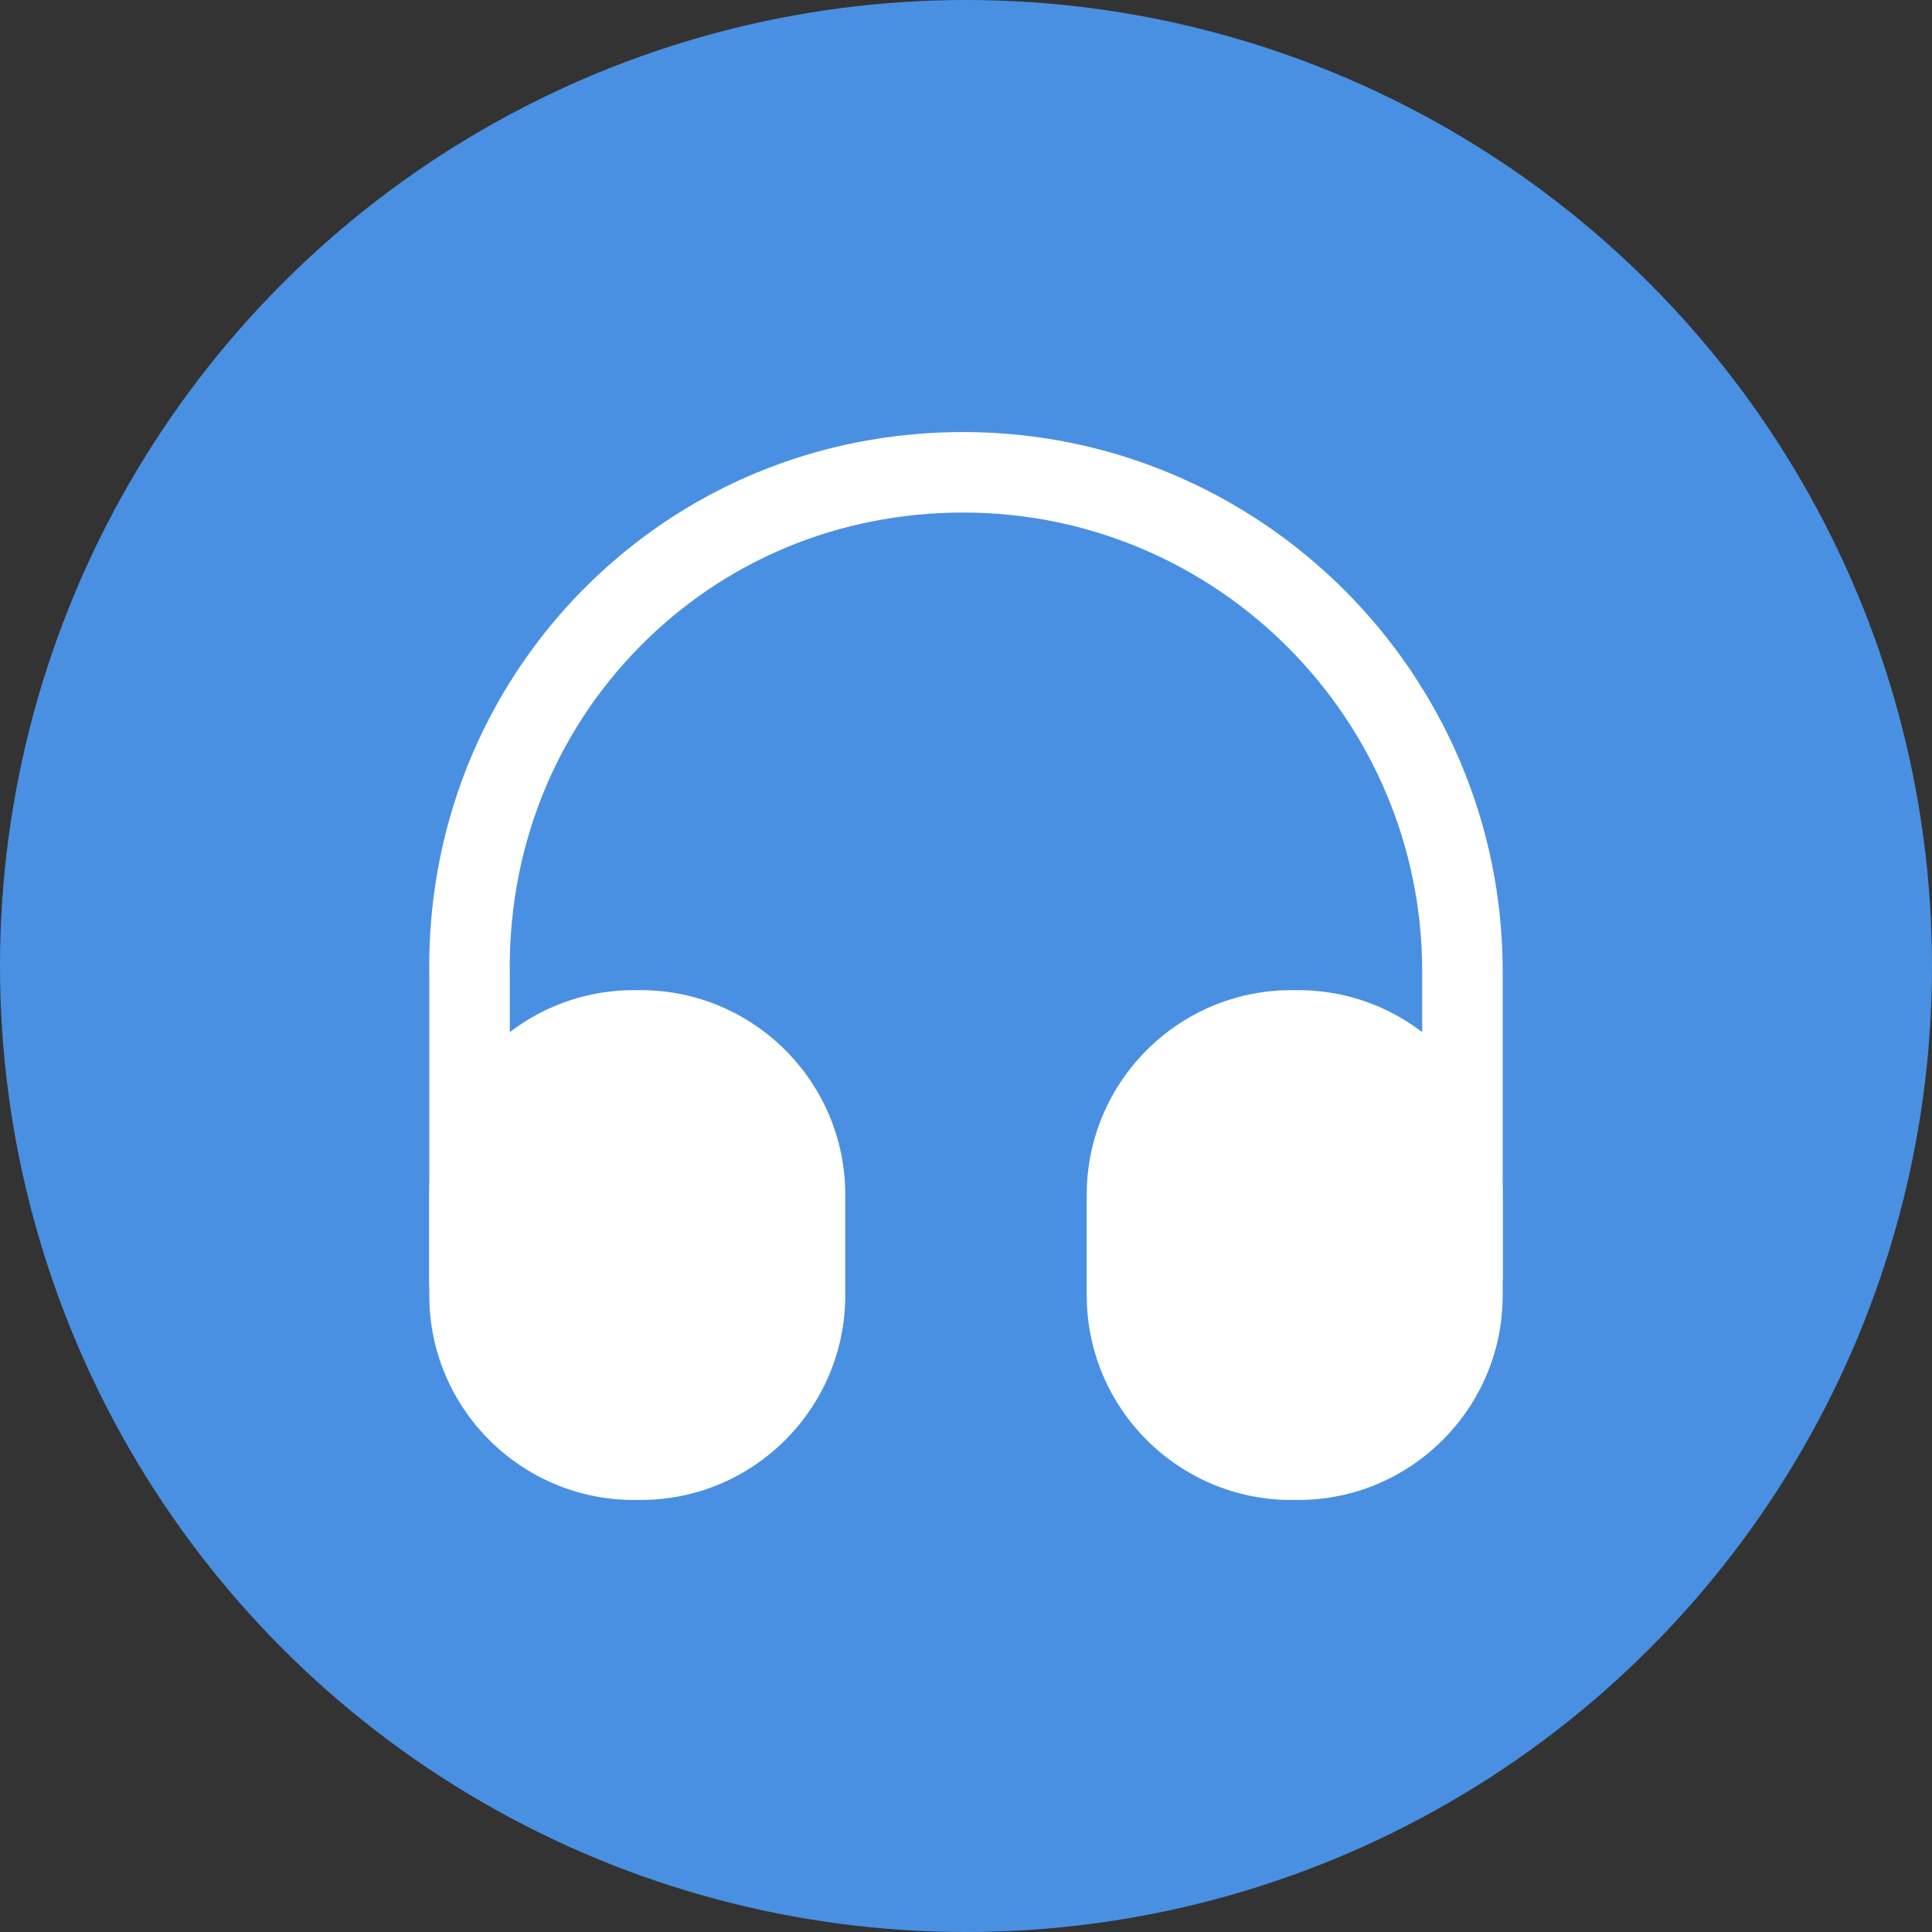
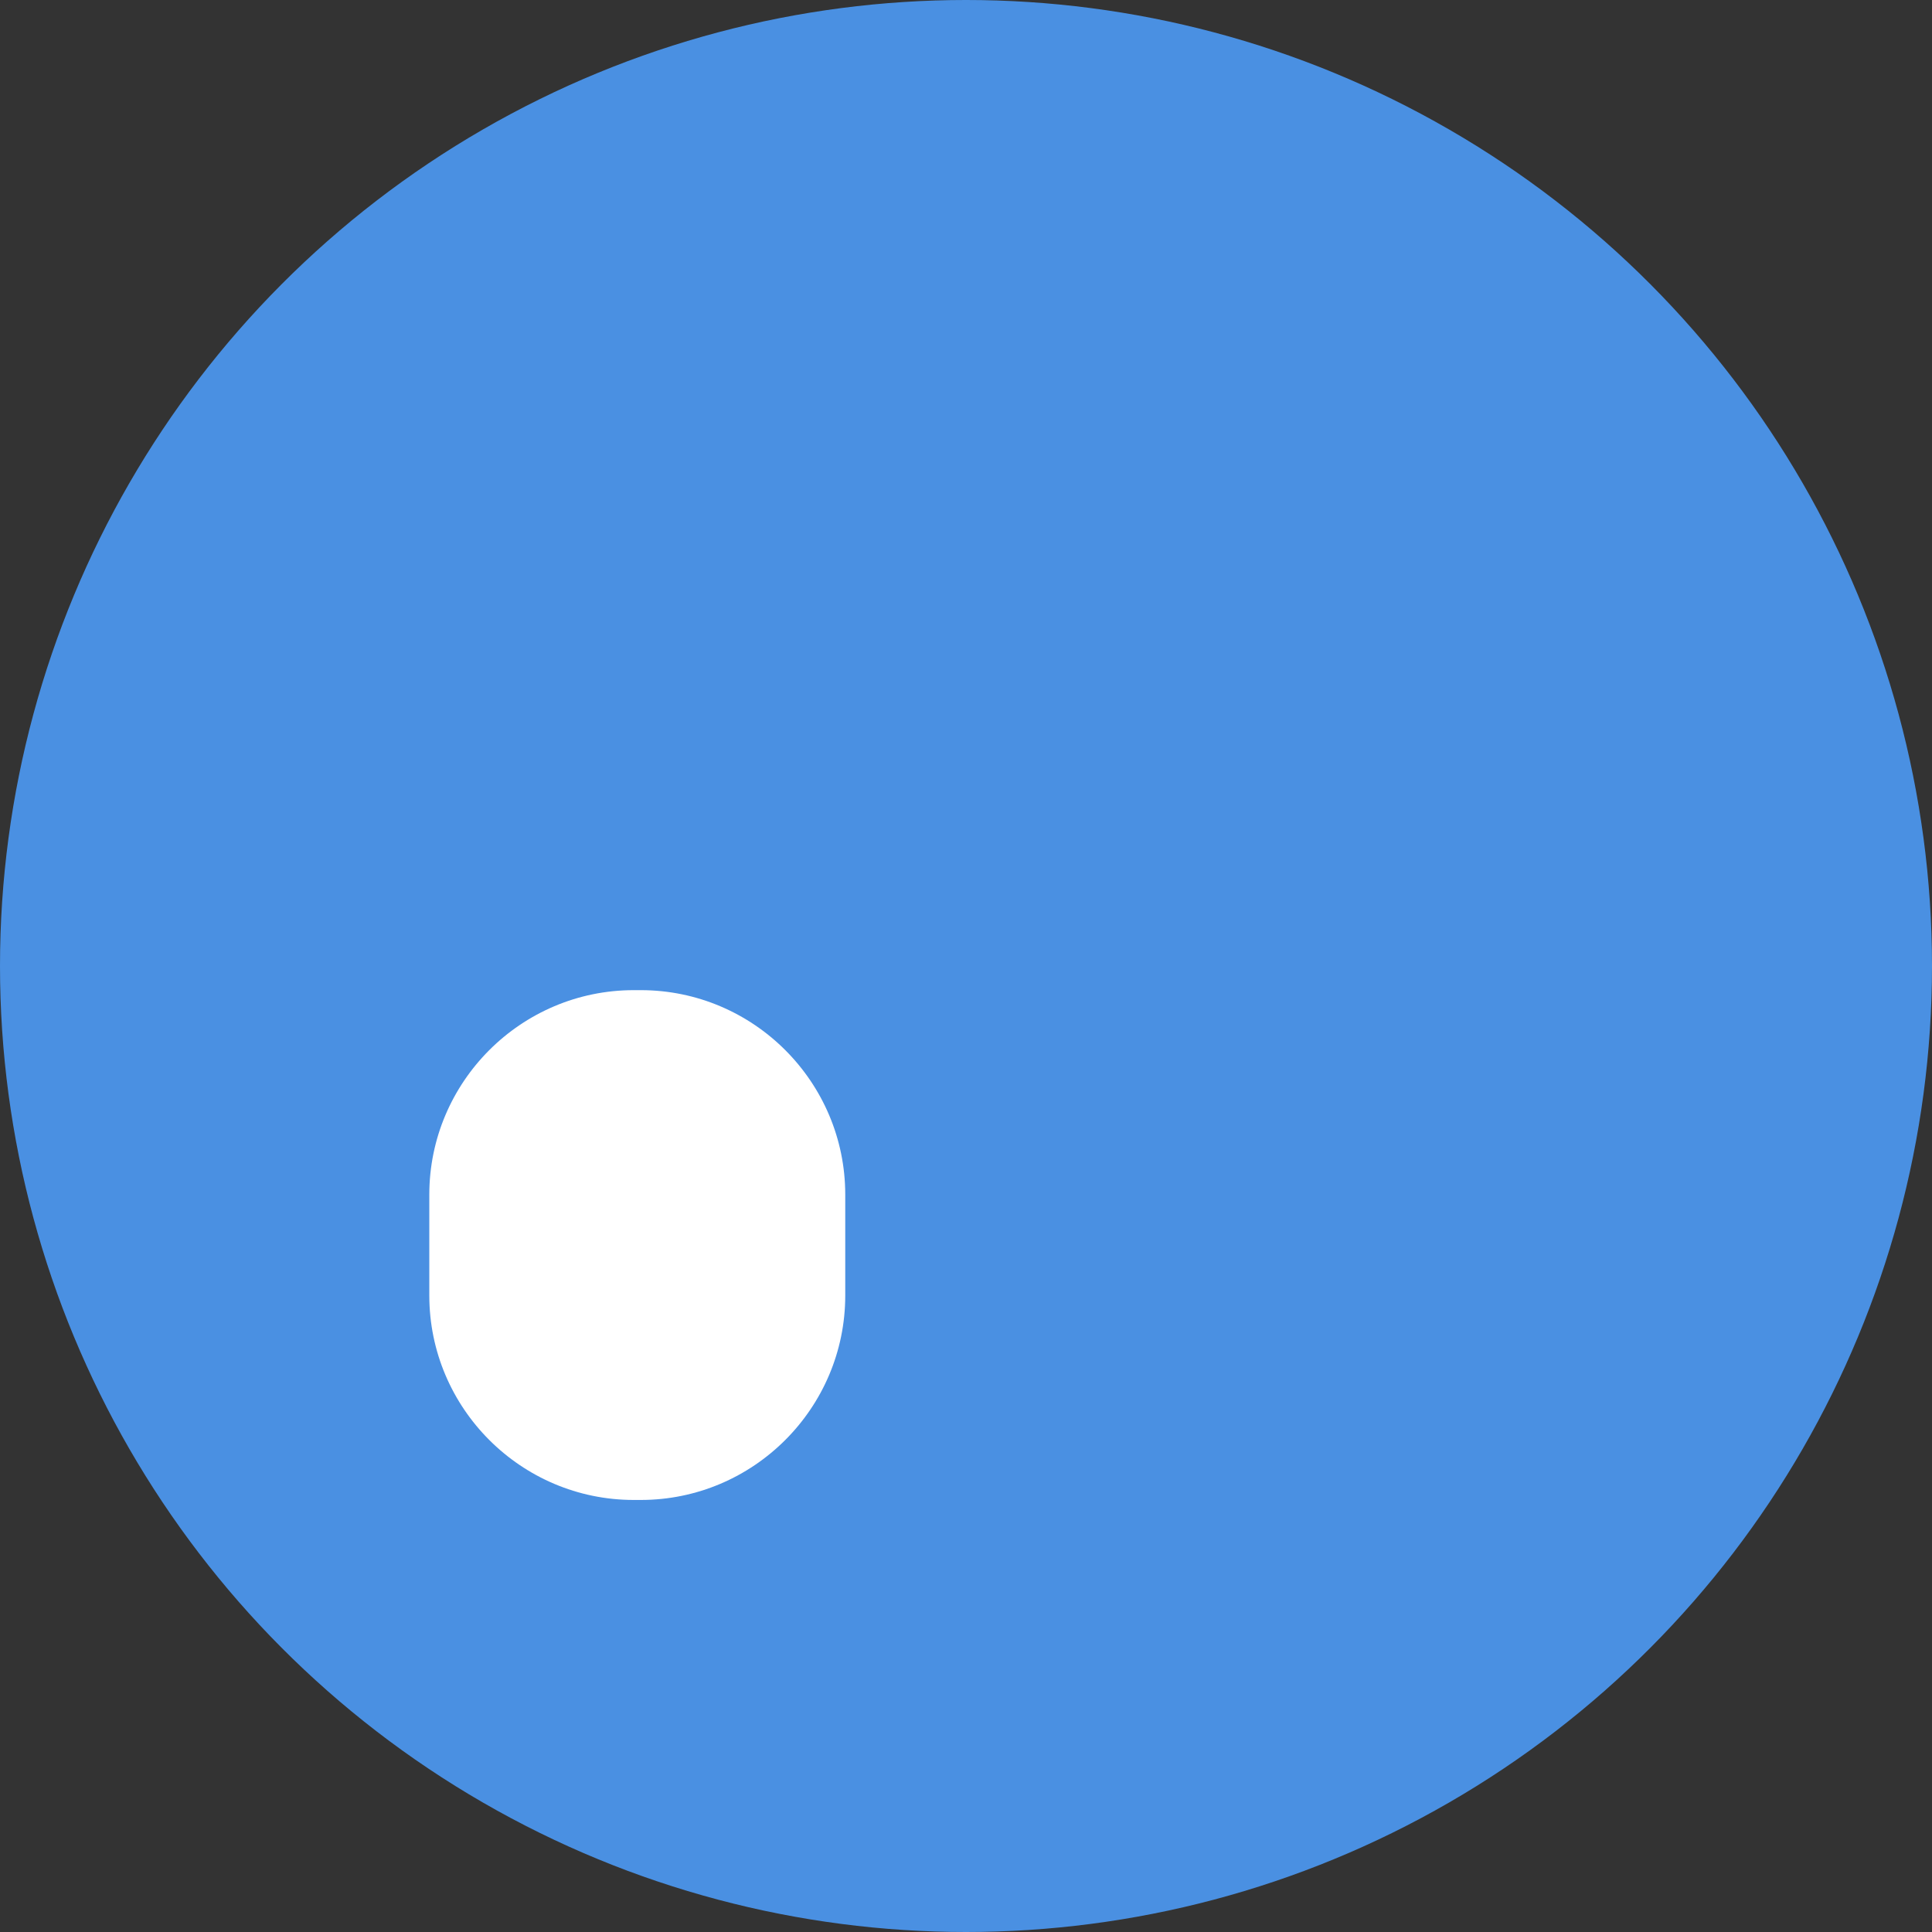
<svg xmlns="http://www.w3.org/2000/svg" width="24" height="24" viewBox="0 0 24 24" fill="none">
  <rect x="0" y="0" width="24" height="24" fill="#333333" stroke="none" />
  <circle cx="12" cy="12" r="12" fill="#4A90E2" />
-   <path d="M5.833 16.433C5.56 16.433 5.333 16.207 5.333 15.933V12.133C5.3 10.327 5.973 8.62 7.227 7.34C8.48 6.067 10.16 5.367 11.967 5.367C15.66 5.367 18.667 8.373 18.667 12.067V15.867C18.667 16.14 18.44 16.367 18.167 16.367C17.893 16.367 17.667 16.14 17.667 15.867V12.067C17.667 8.927 15.113 6.367 11.967 6.367C10.427 6.367 9 6.96 7.94 8.04C6.873 9.127 6.307 10.573 6.333 12.12V15.927C6.333 16.207 6.113 16.433 5.833 16.433Z" fill="white" />
  <path d="M7.96 12.3H7.873C6.473 12.3 5.333 13.44 5.333 14.84V16.093C5.333 17.493 6.473 18.633 7.873 18.633H7.96C9.36 18.633 10.5 17.493 10.5 16.093V14.84C10.5 13.44 9.36 12.3 7.96 12.3Z" fill="white" />
-   <path d="M16.127 12.3H16.04C14.64 12.3 13.5 13.44 13.5 14.84V16.093C13.5 17.493 14.64 18.633 16.04 18.633H16.127C17.527 18.633 18.667 17.493 18.667 16.093V14.84C18.667 13.44 17.527 12.3 16.127 12.3Z" fill="white" />
</svg>